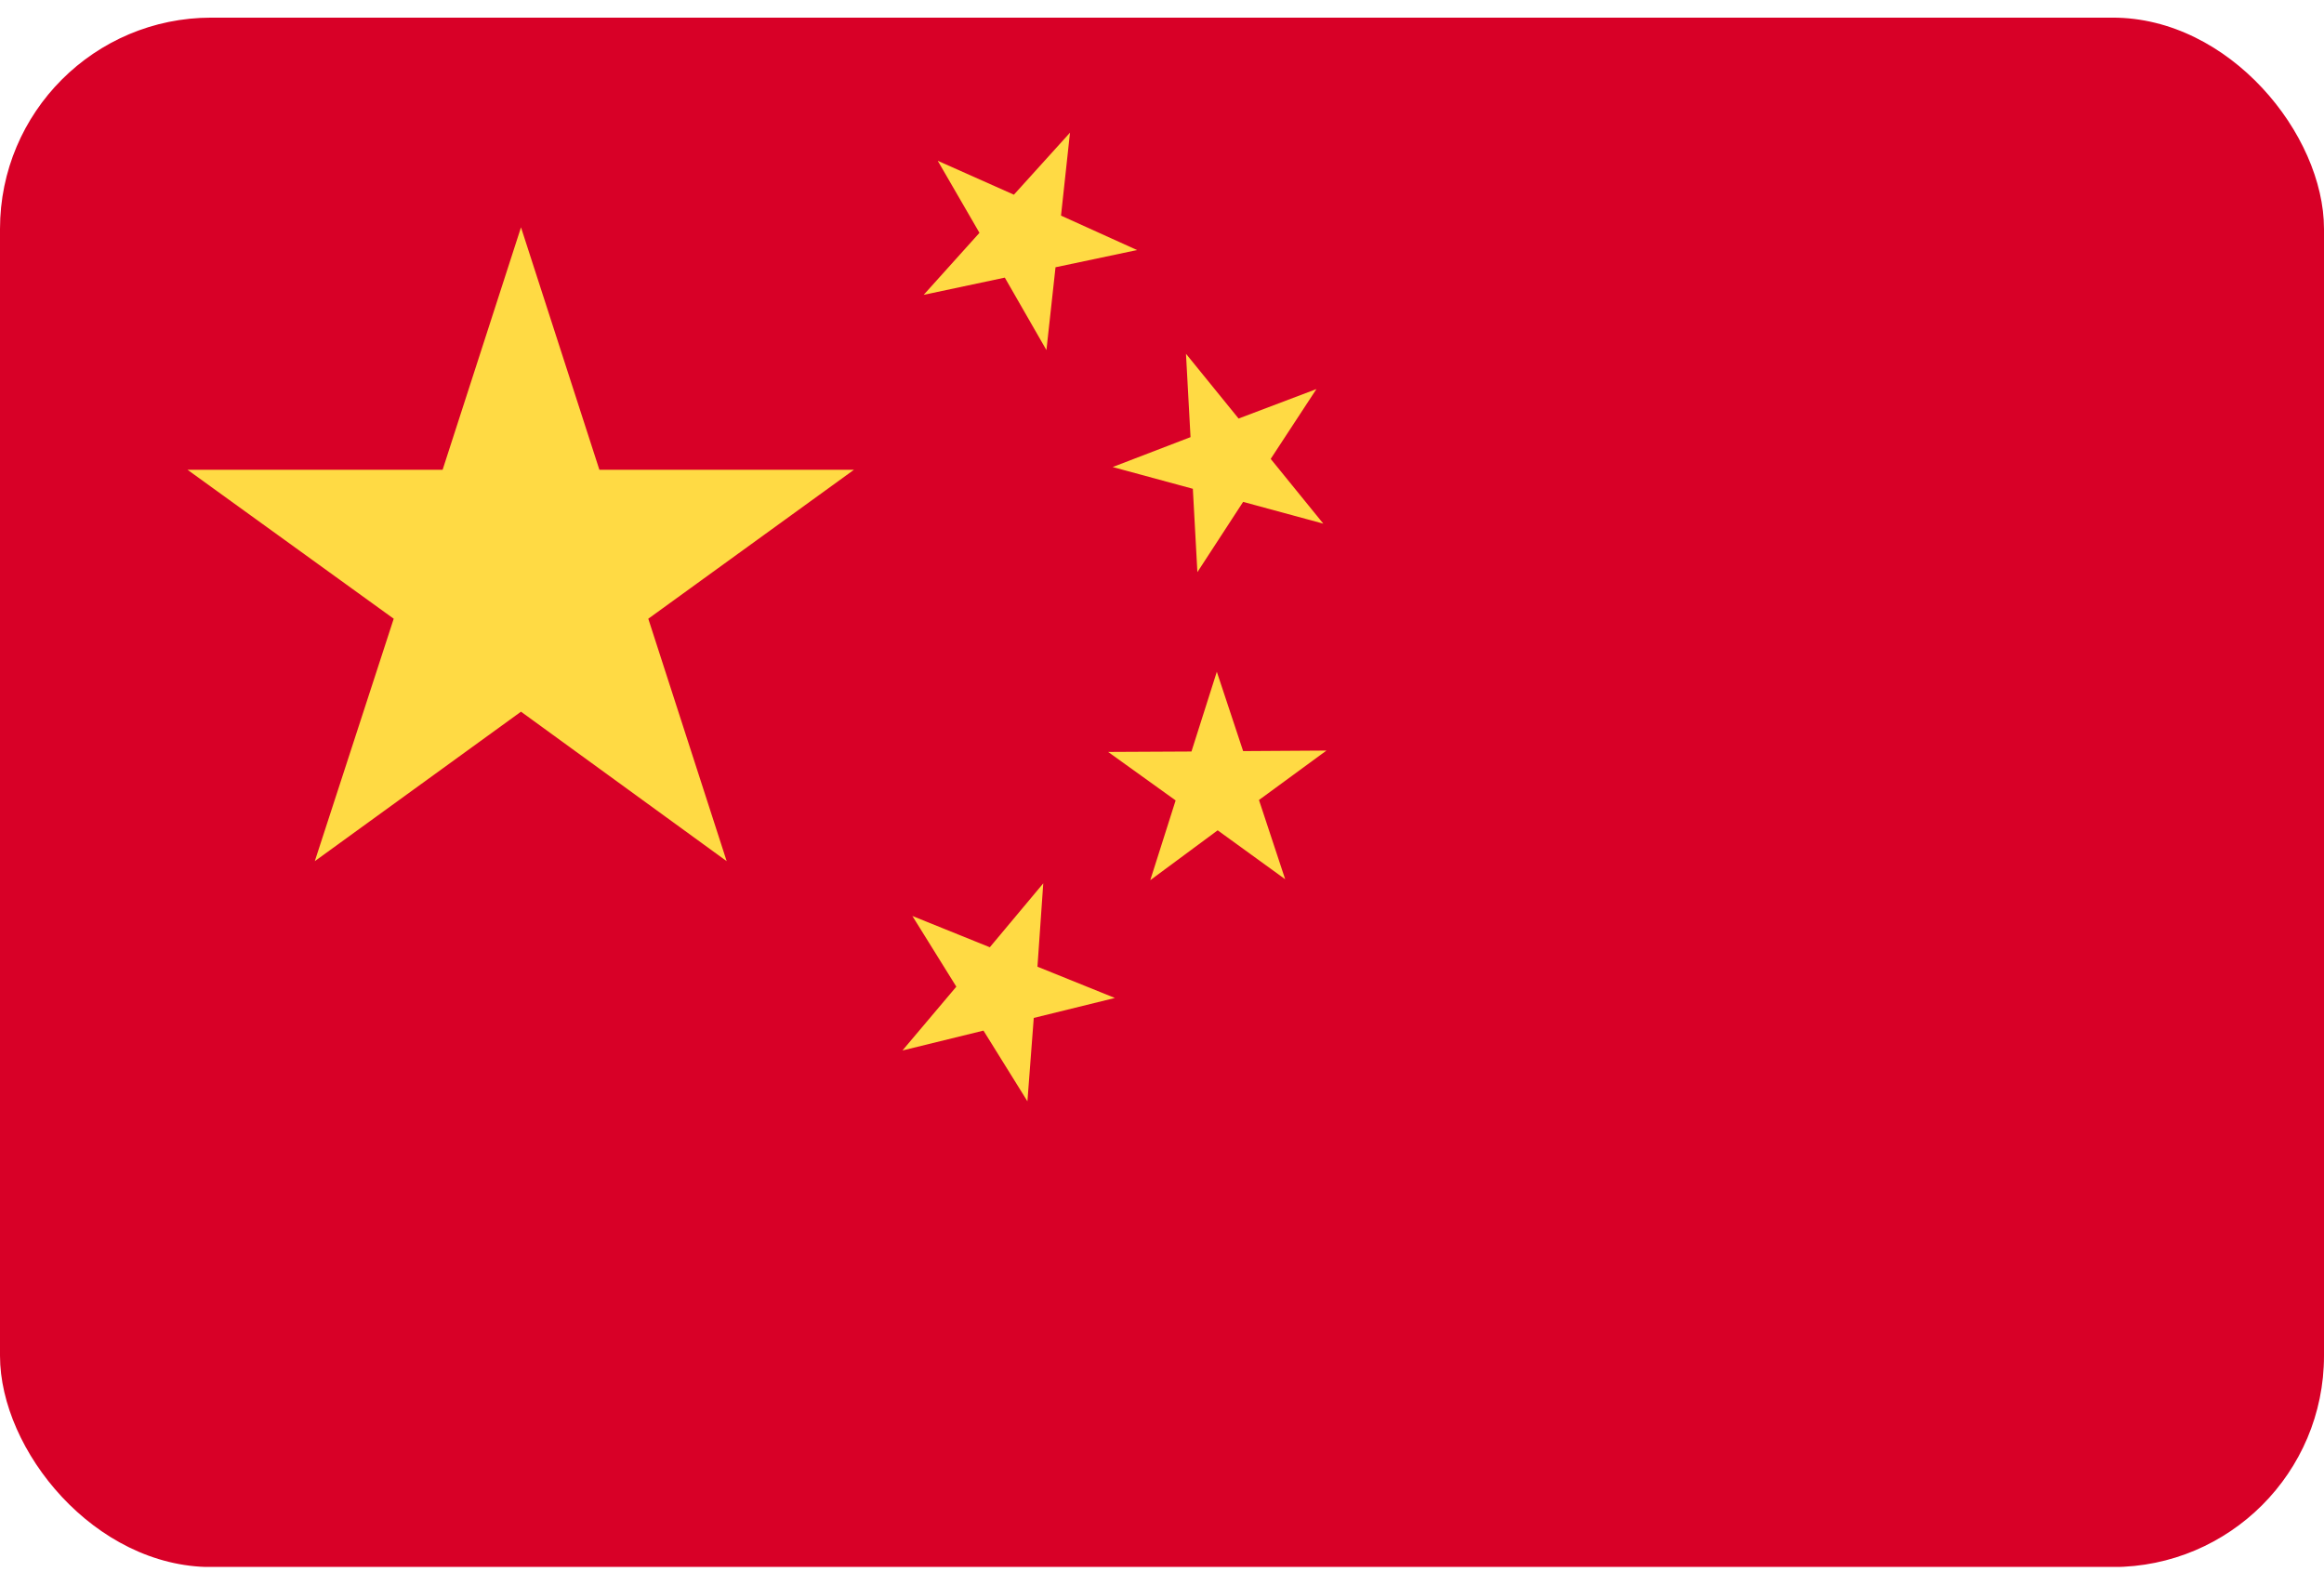
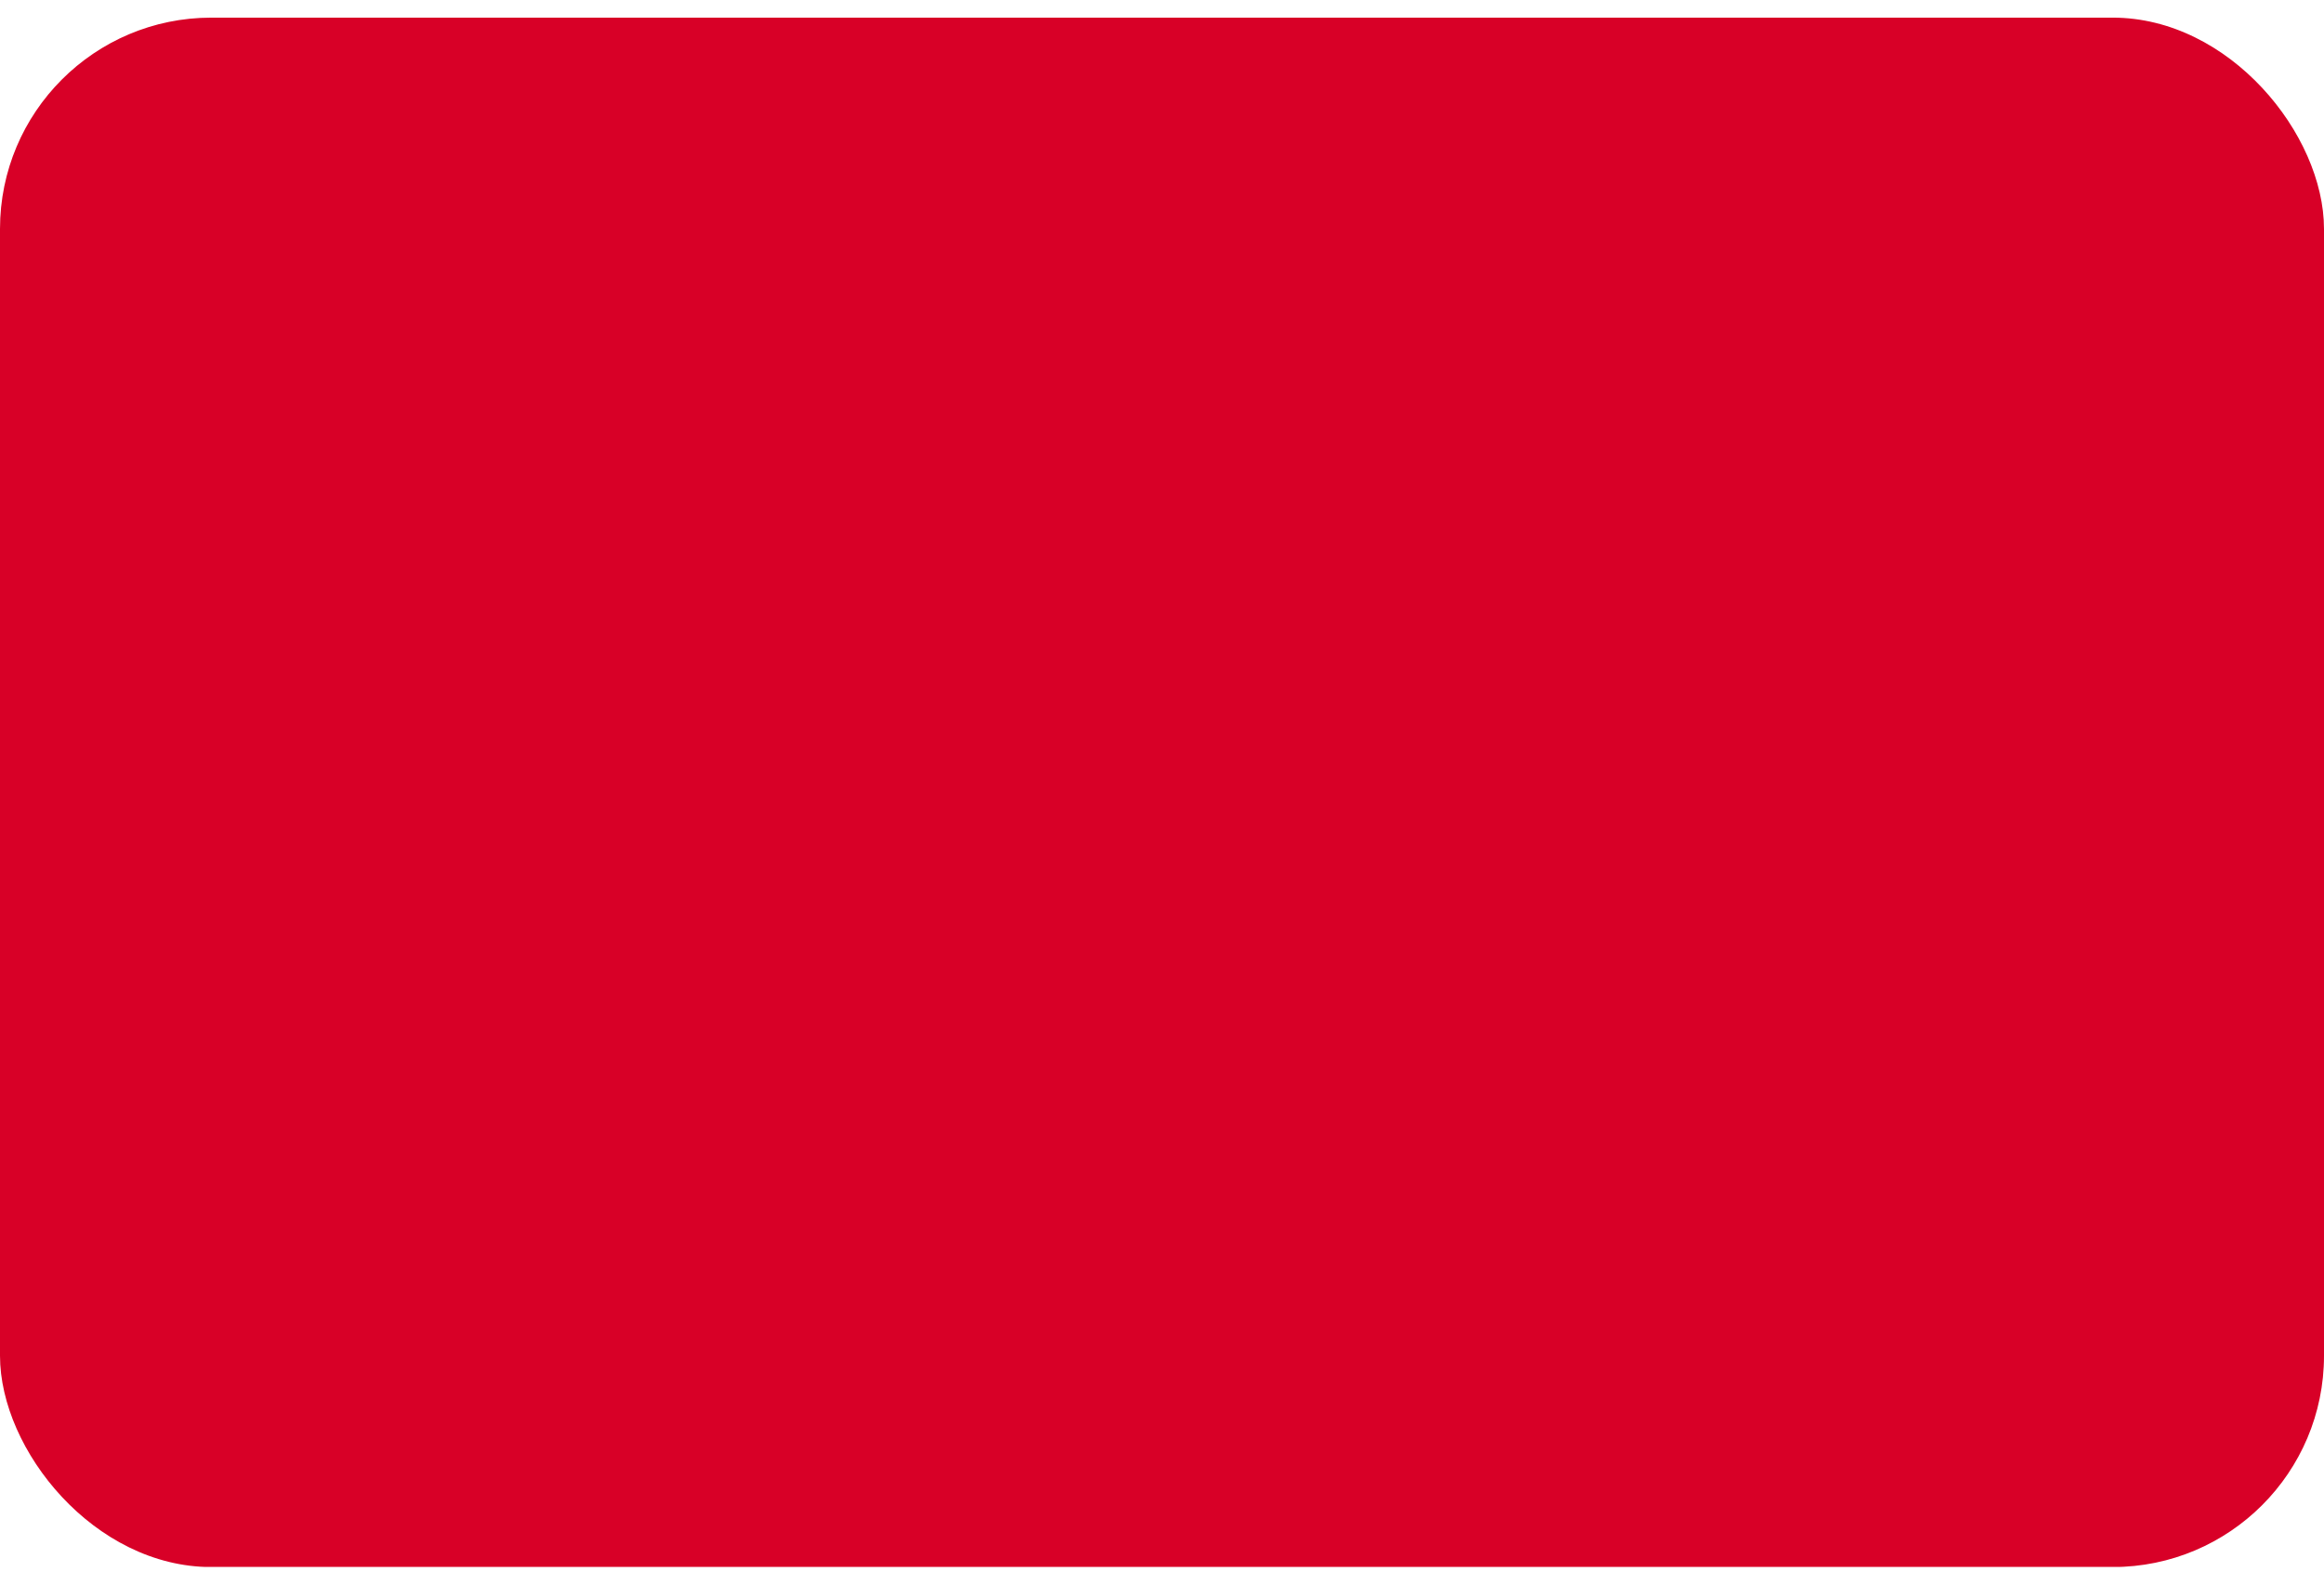
<svg xmlns="http://www.w3.org/2000/svg" width="22" height="15" viewBox="0 0 22 15" fill="none">
  <g clip-path="url(#clip0_706_28023)">
-     <path d="M0 0.167H22V14.833H0V0.167Z" fill="#D80027" />
-     <path d="M9.726 10.425L9.31 9.756L8.543 9.944L9.053 9.34L8.637 8.671L9.37 8.967L9.876 8.362L9.821 9.151L10.554 9.447L9.786 9.636L9.726 10.425ZM12.462 3.683L12.029 4.344L12.527 4.957L11.768 4.751L11.335 5.416L11.292 4.627L10.533 4.421L11.27 4.138L11.227 3.349L11.725 3.962L12.462 3.683ZM10.129 1.256L10.044 2.041L10.764 2.367L9.992 2.53L9.906 3.314L9.512 2.628L8.744 2.791L9.272 2.204L8.877 1.522L9.598 1.843L10.129 1.256ZM12.557 7.105L11.918 7.573L12.166 8.323L11.527 7.86L10.889 8.332L11.129 7.577L10.49 7.118L11.279 7.114L11.519 6.359L11.768 7.11L12.557 7.105ZM4.932 2.152L5.674 4.447H8.084L6.137 5.857L6.879 8.152L4.932 6.737L2.98 8.152L3.727 5.857L1.775 4.447H4.19L4.932 2.152Z" fill="#FFDA44" />
+     <path d="M0 0.167H22V14.833H0Z" fill="#D80027" />
  </g>
  <defs>
    <clipPath id="clip0_706_28023">
      <rect y="0.167" width="22" height="14.667" rx="2" fill="white" />
    </clipPath>
  </defs>
</svg>